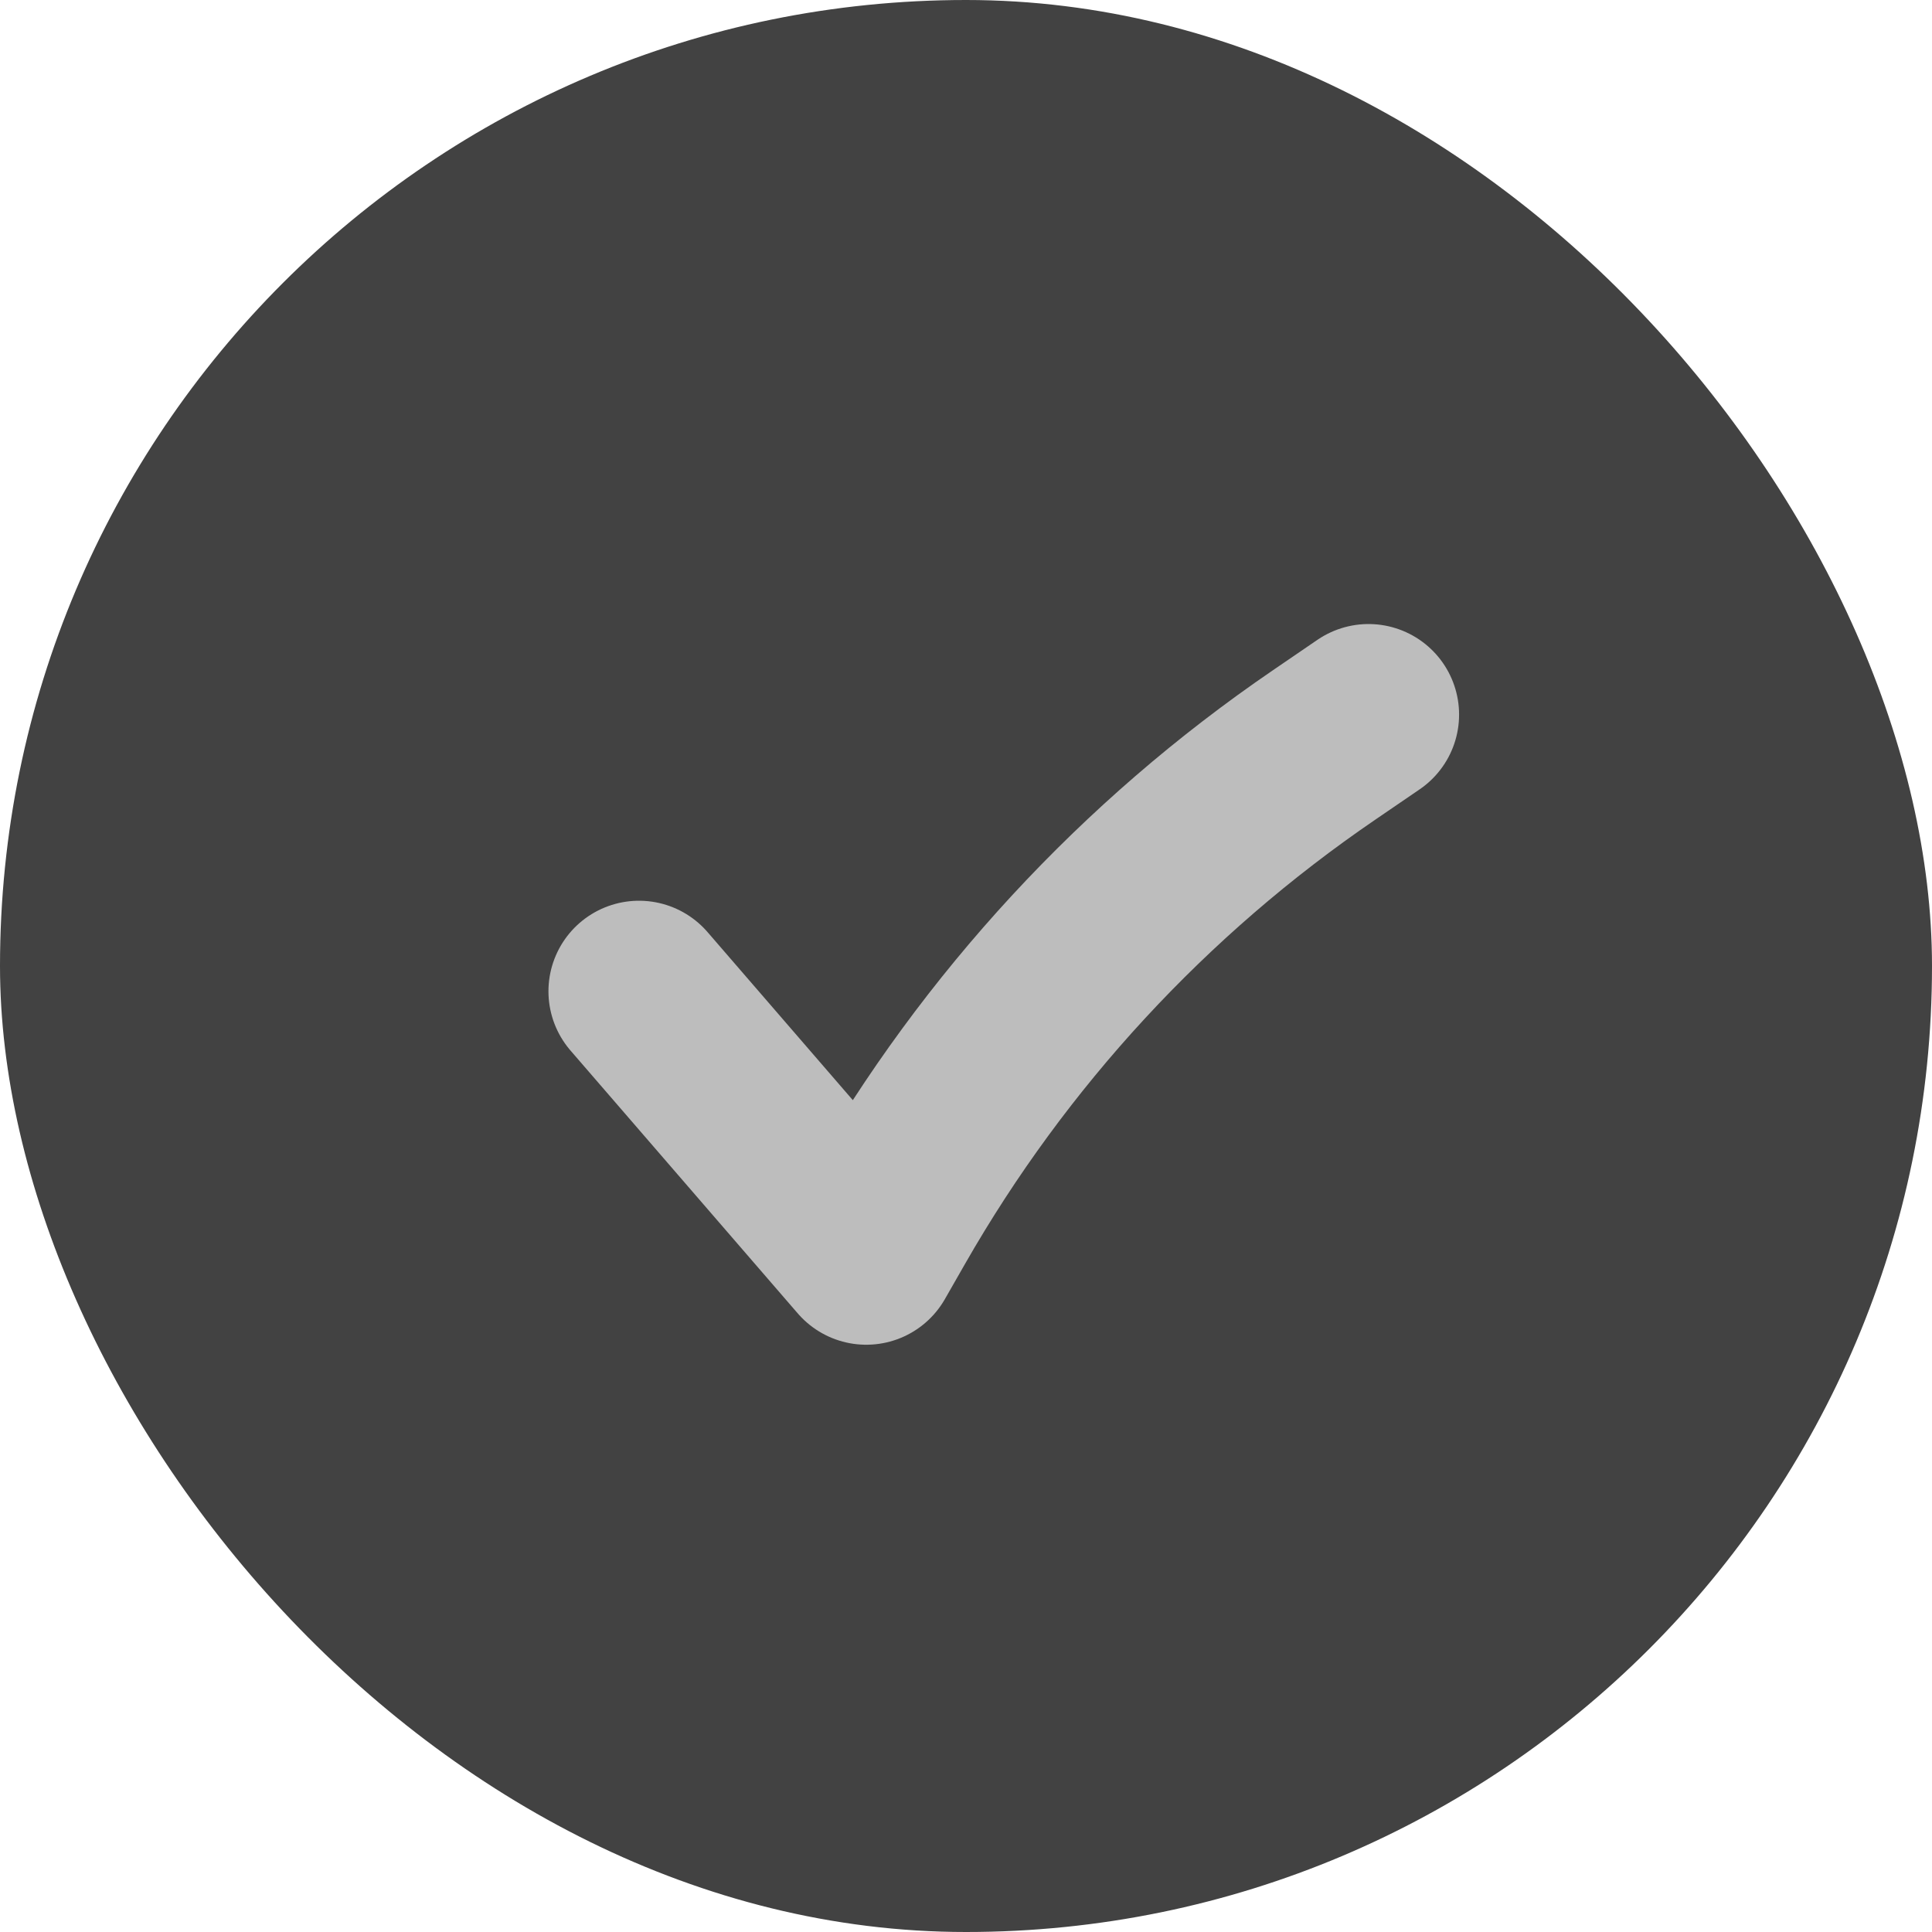
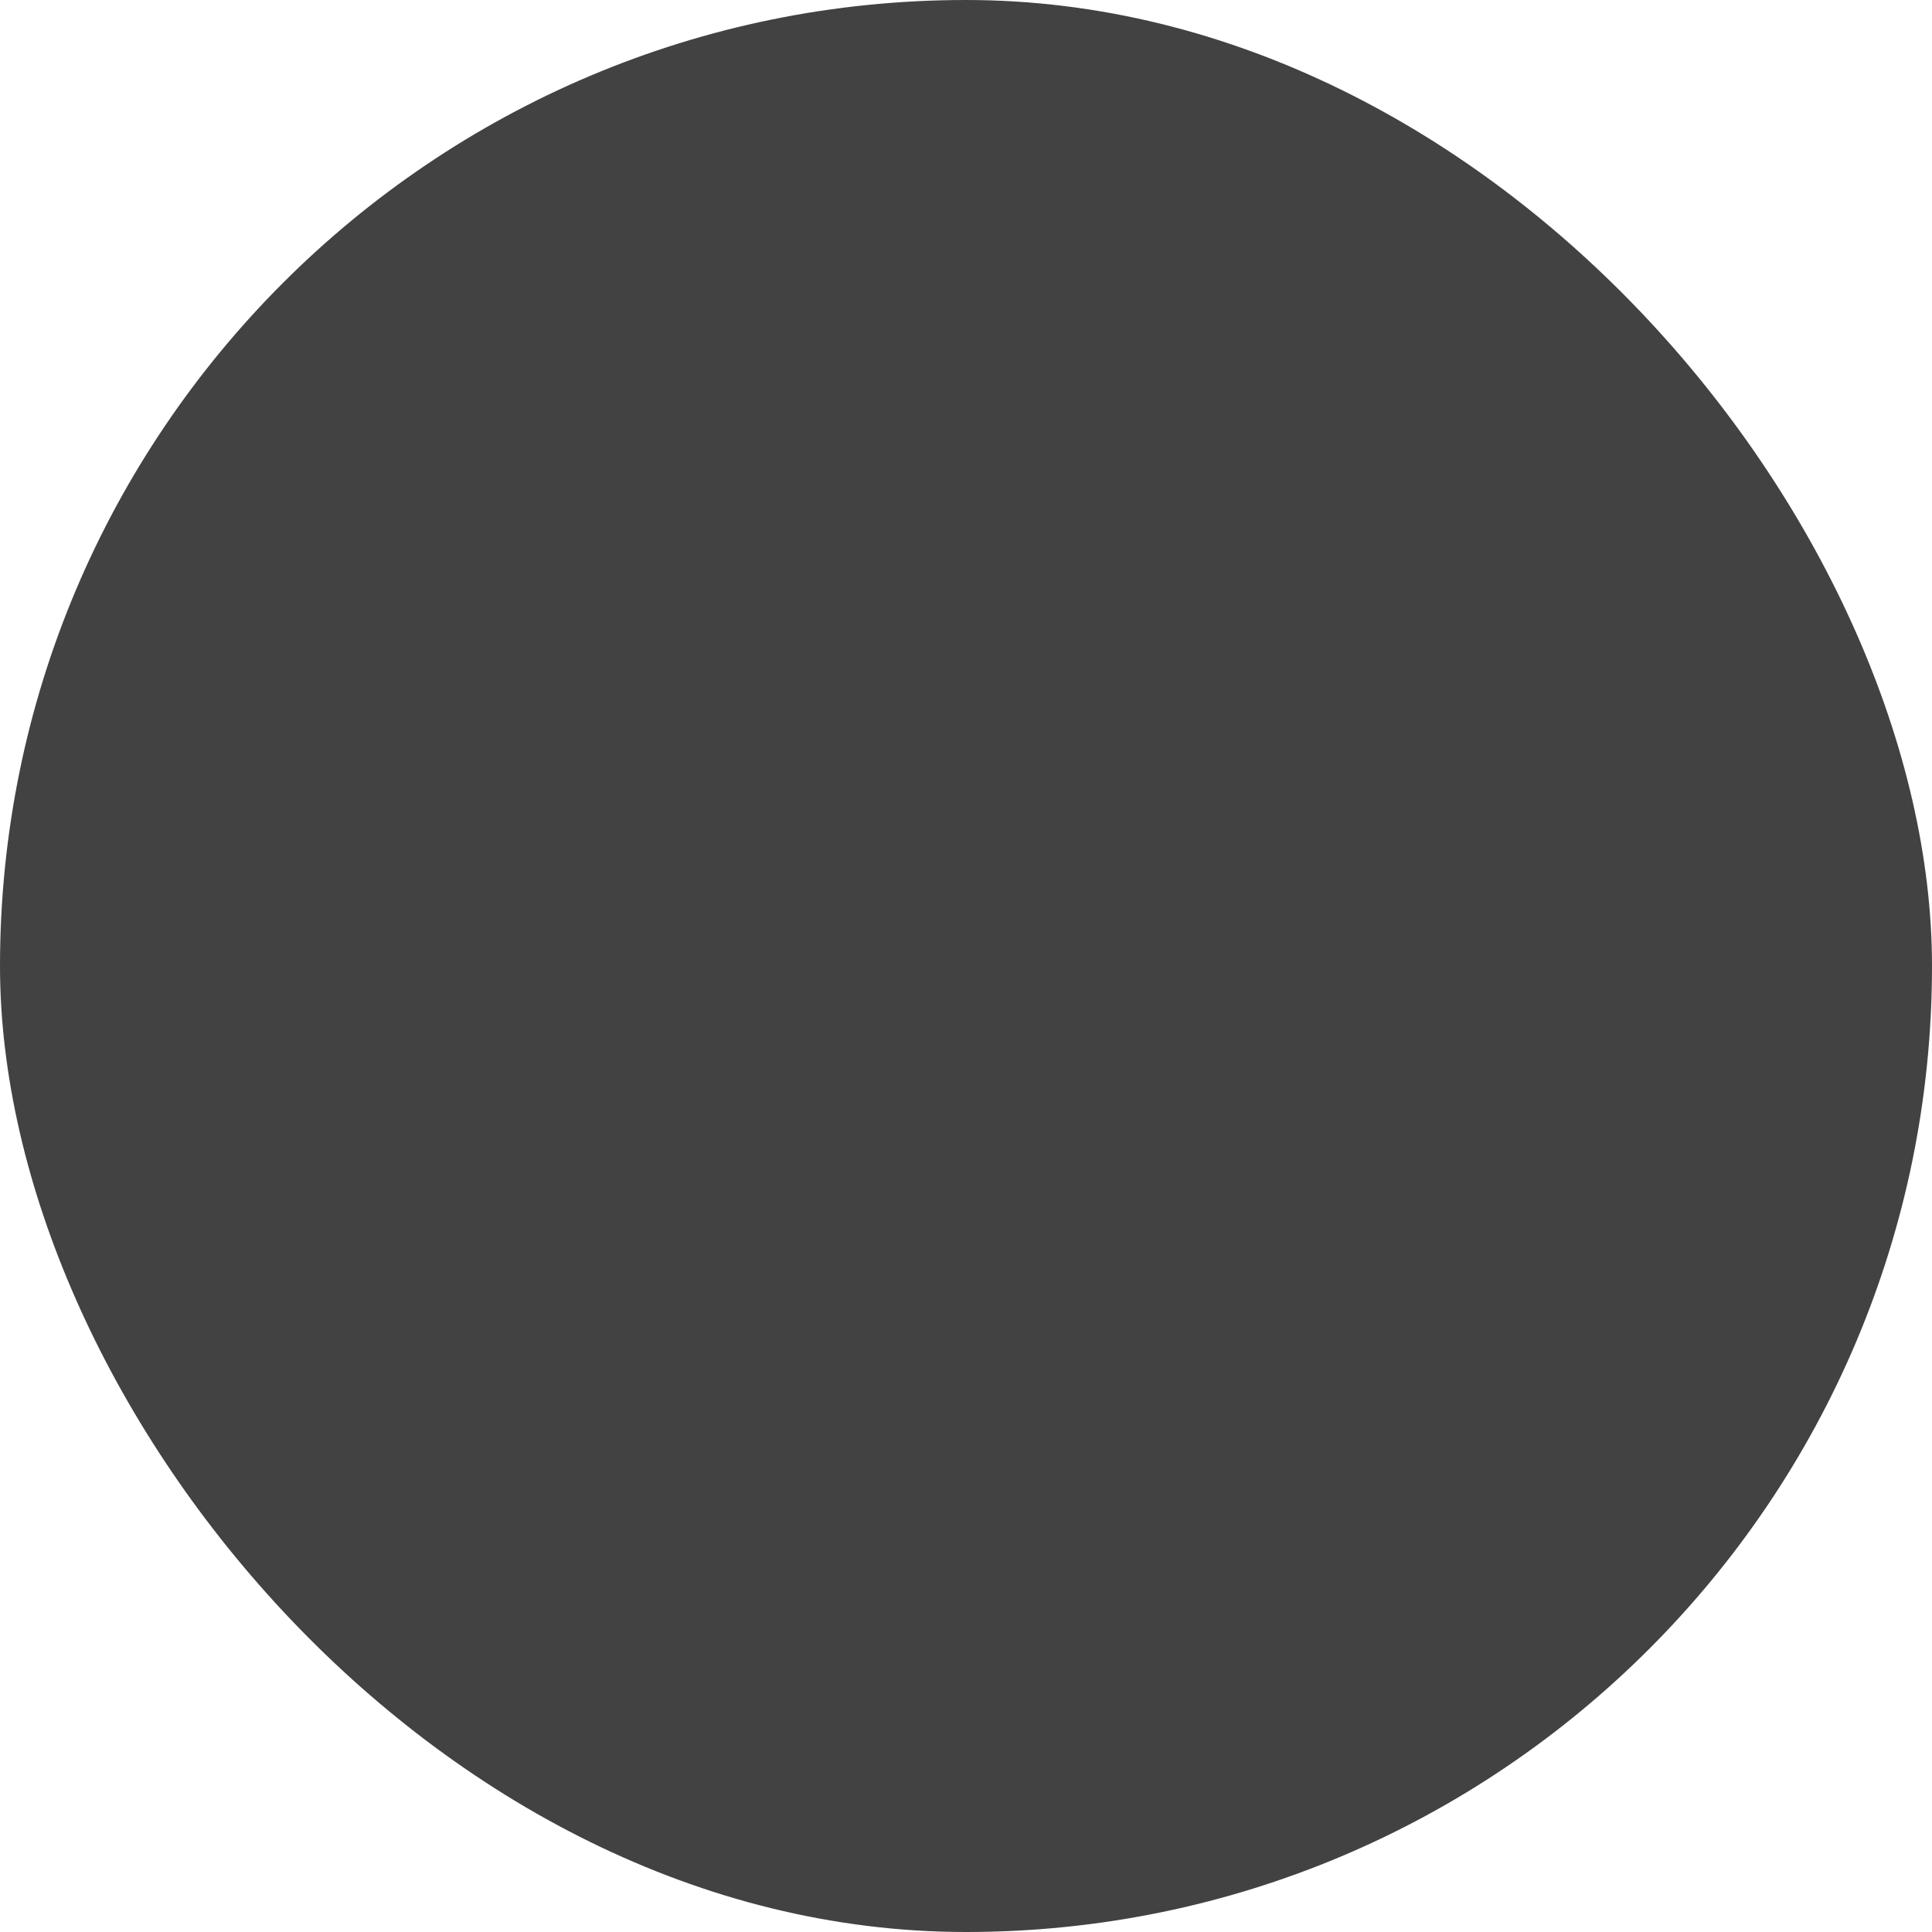
<svg xmlns="http://www.w3.org/2000/svg" width="32" height="32" viewBox="0 0 32 32" fill="none">
  <rect width="32" height="32" rx="16" fill="#424242" />
-   <path d="M10.584 16.419L14.348 20.773L14.682 20.189C16.473 17.057 18.951 14.373 21.931 12.339L22.667 11.836" stroke="#BDBDBD" stroke-width="3" stroke-linecap="round" stroke-linejoin="round" />
</svg>